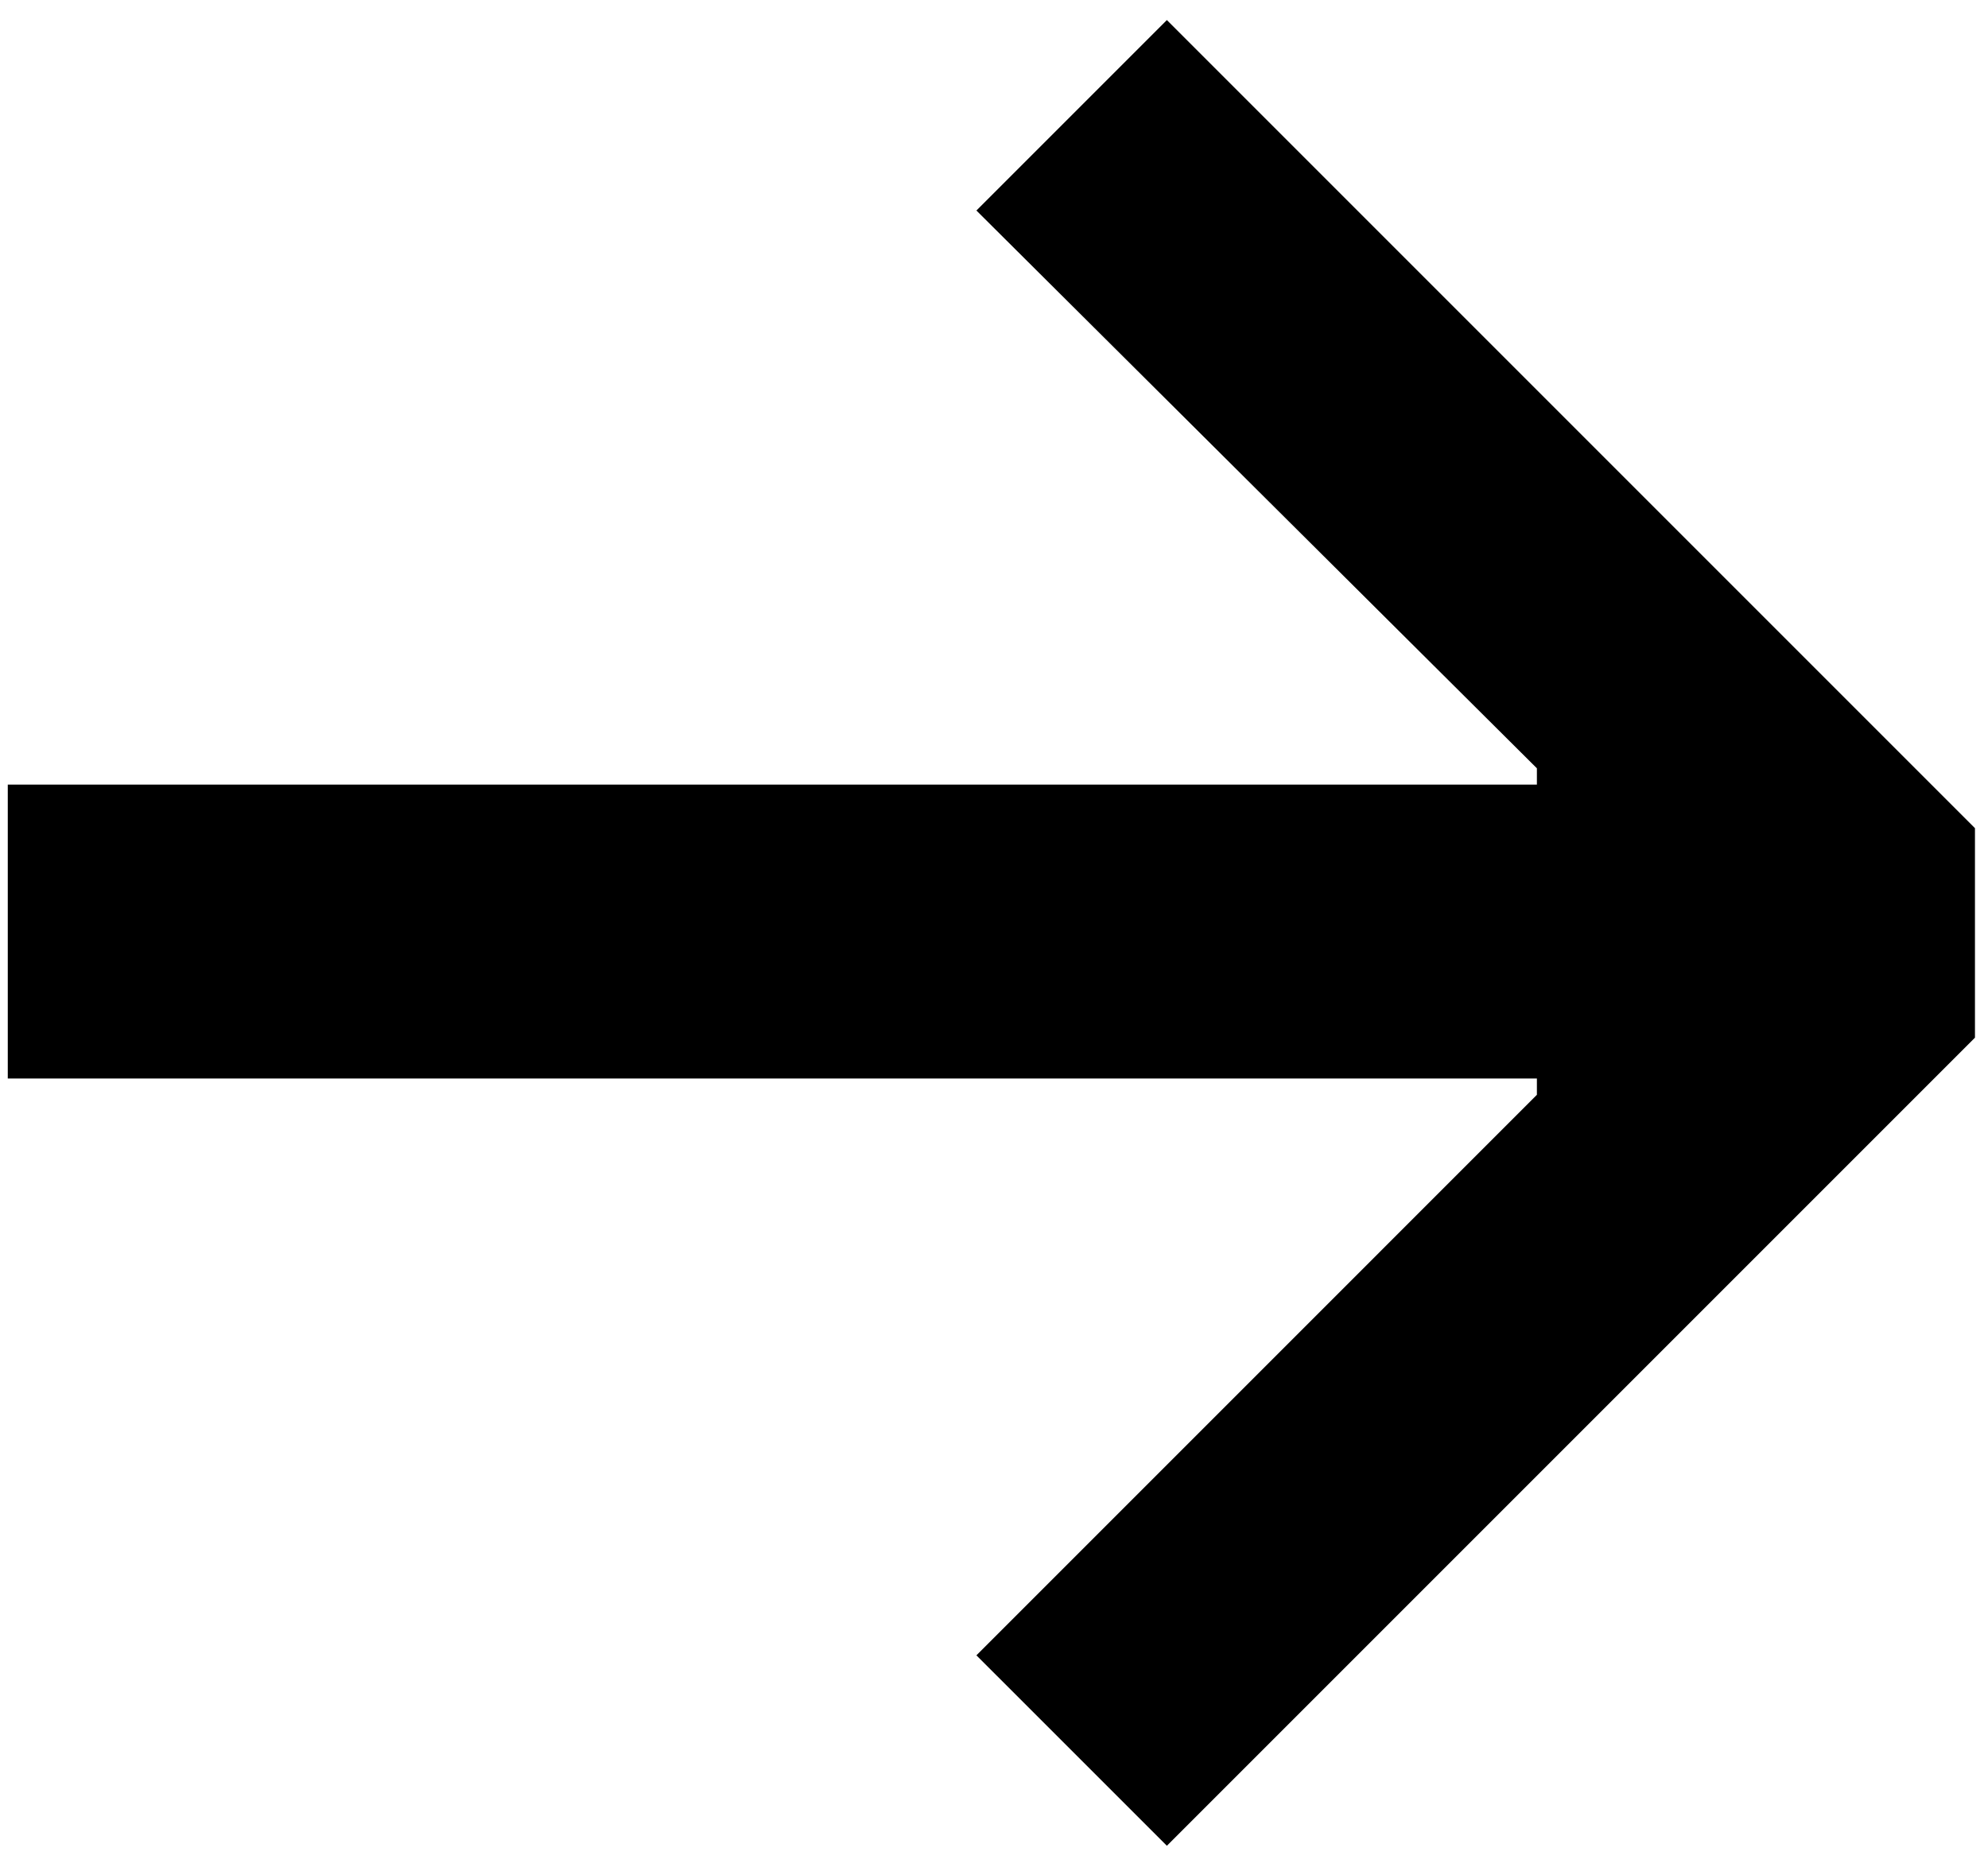
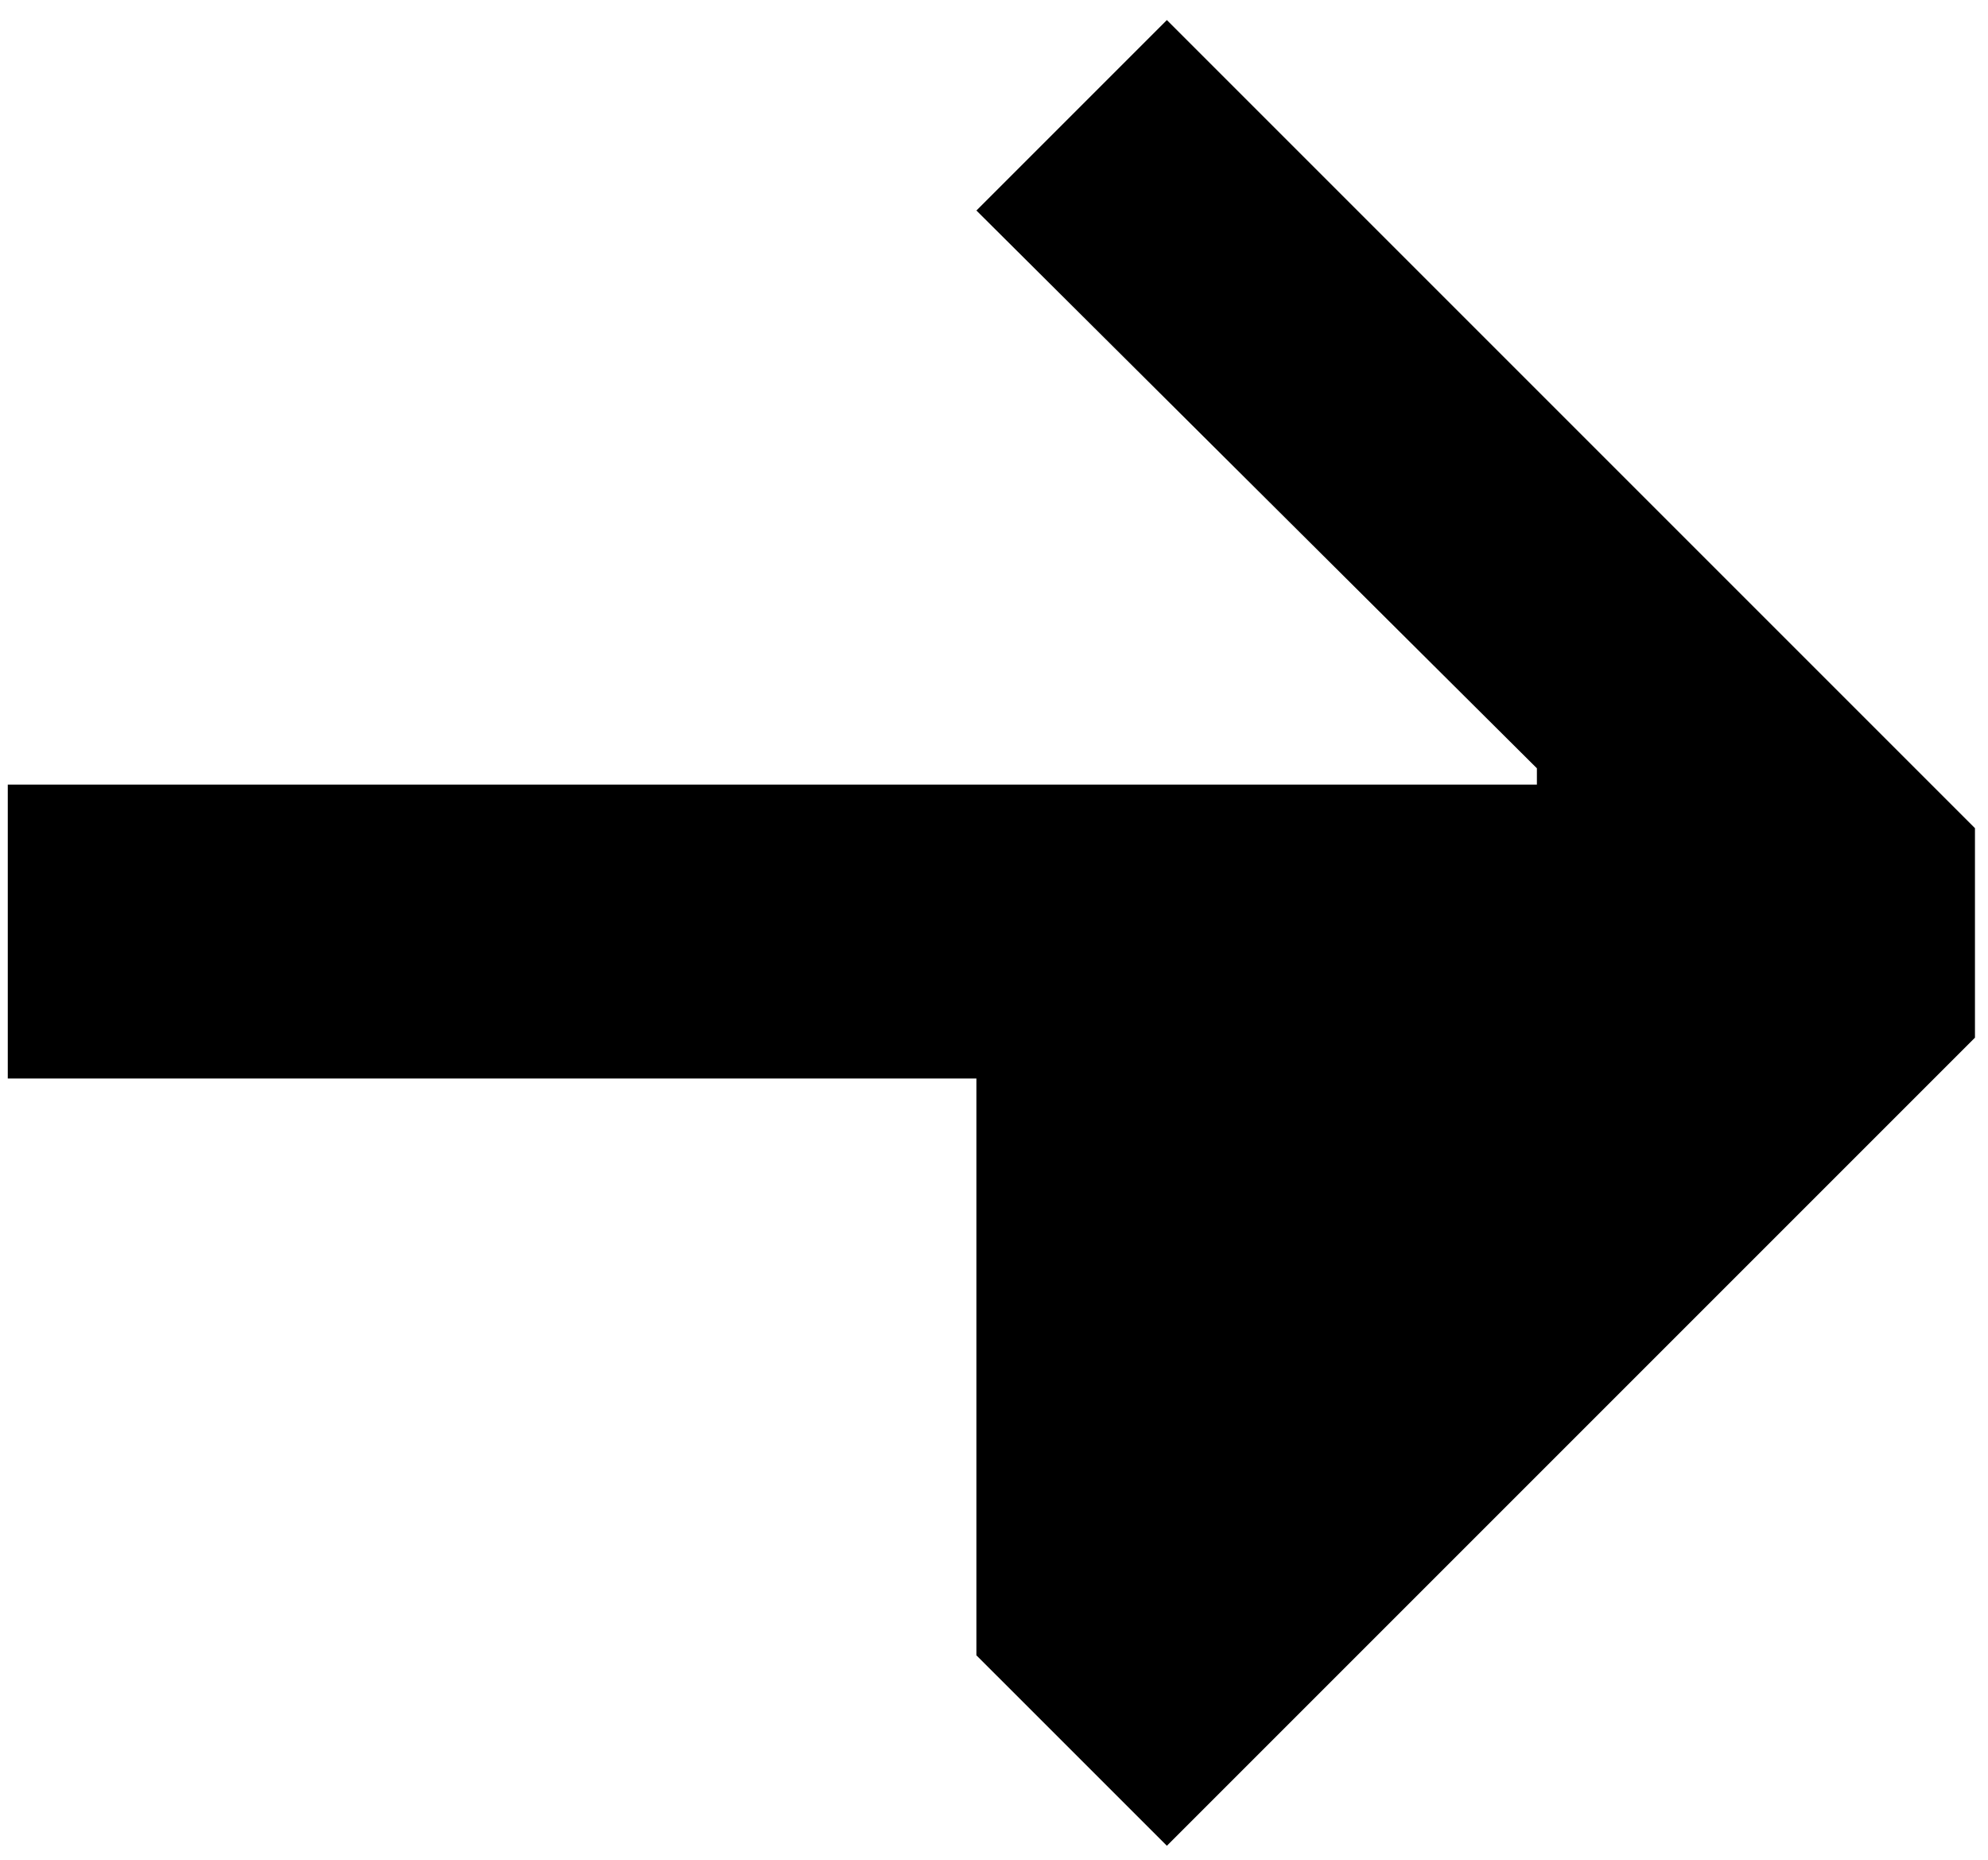
<svg xmlns="http://www.w3.org/2000/svg" width="93" height="87" viewBox="0 0 93 87" fill="none">
-   <path d="M0.364 36.705H71.897V35.941L45.677 9.848L54.587 0.938L92.39 38.742V48.542L54.587 86.345L45.677 77.436L71.897 51.215V50.452H0.364V36.705Z" fill="black" />
+   <path d="M0.364 36.705H71.897V35.941L45.677 9.848L54.587 0.938L92.39 38.742V48.542L54.587 86.345L45.677 77.436V50.452H0.364V36.705Z" fill="black" />
</svg>